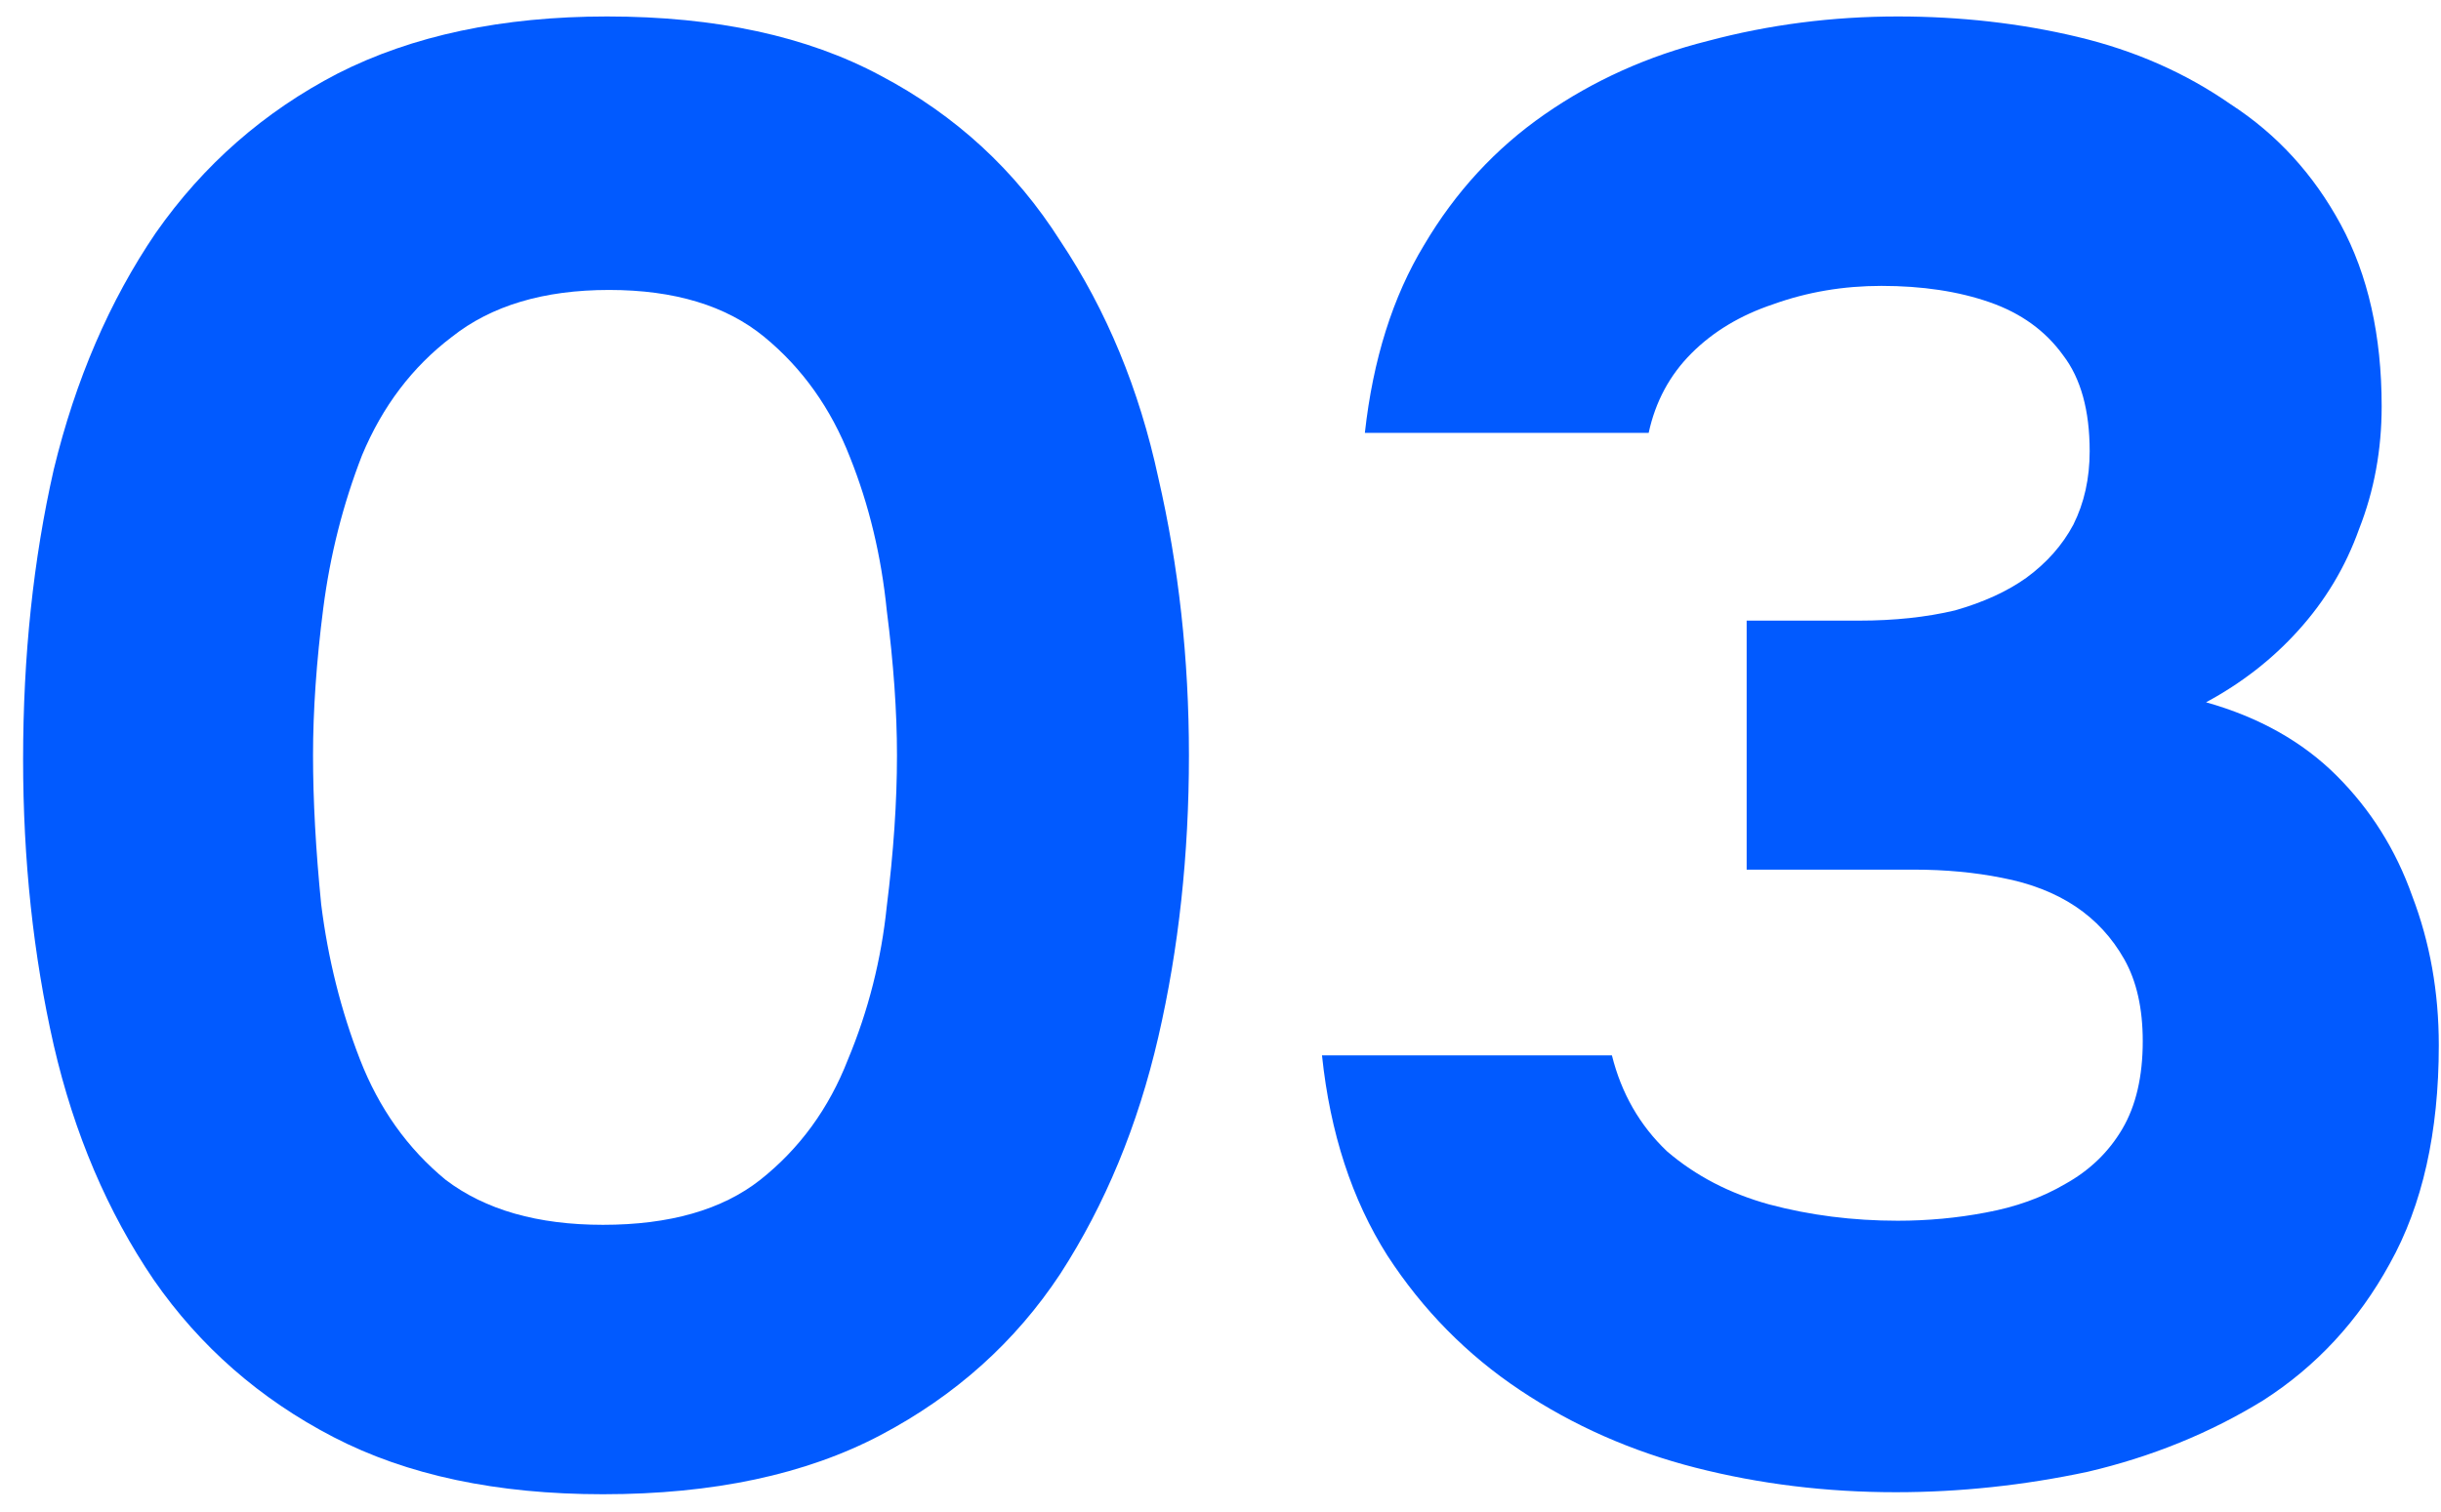
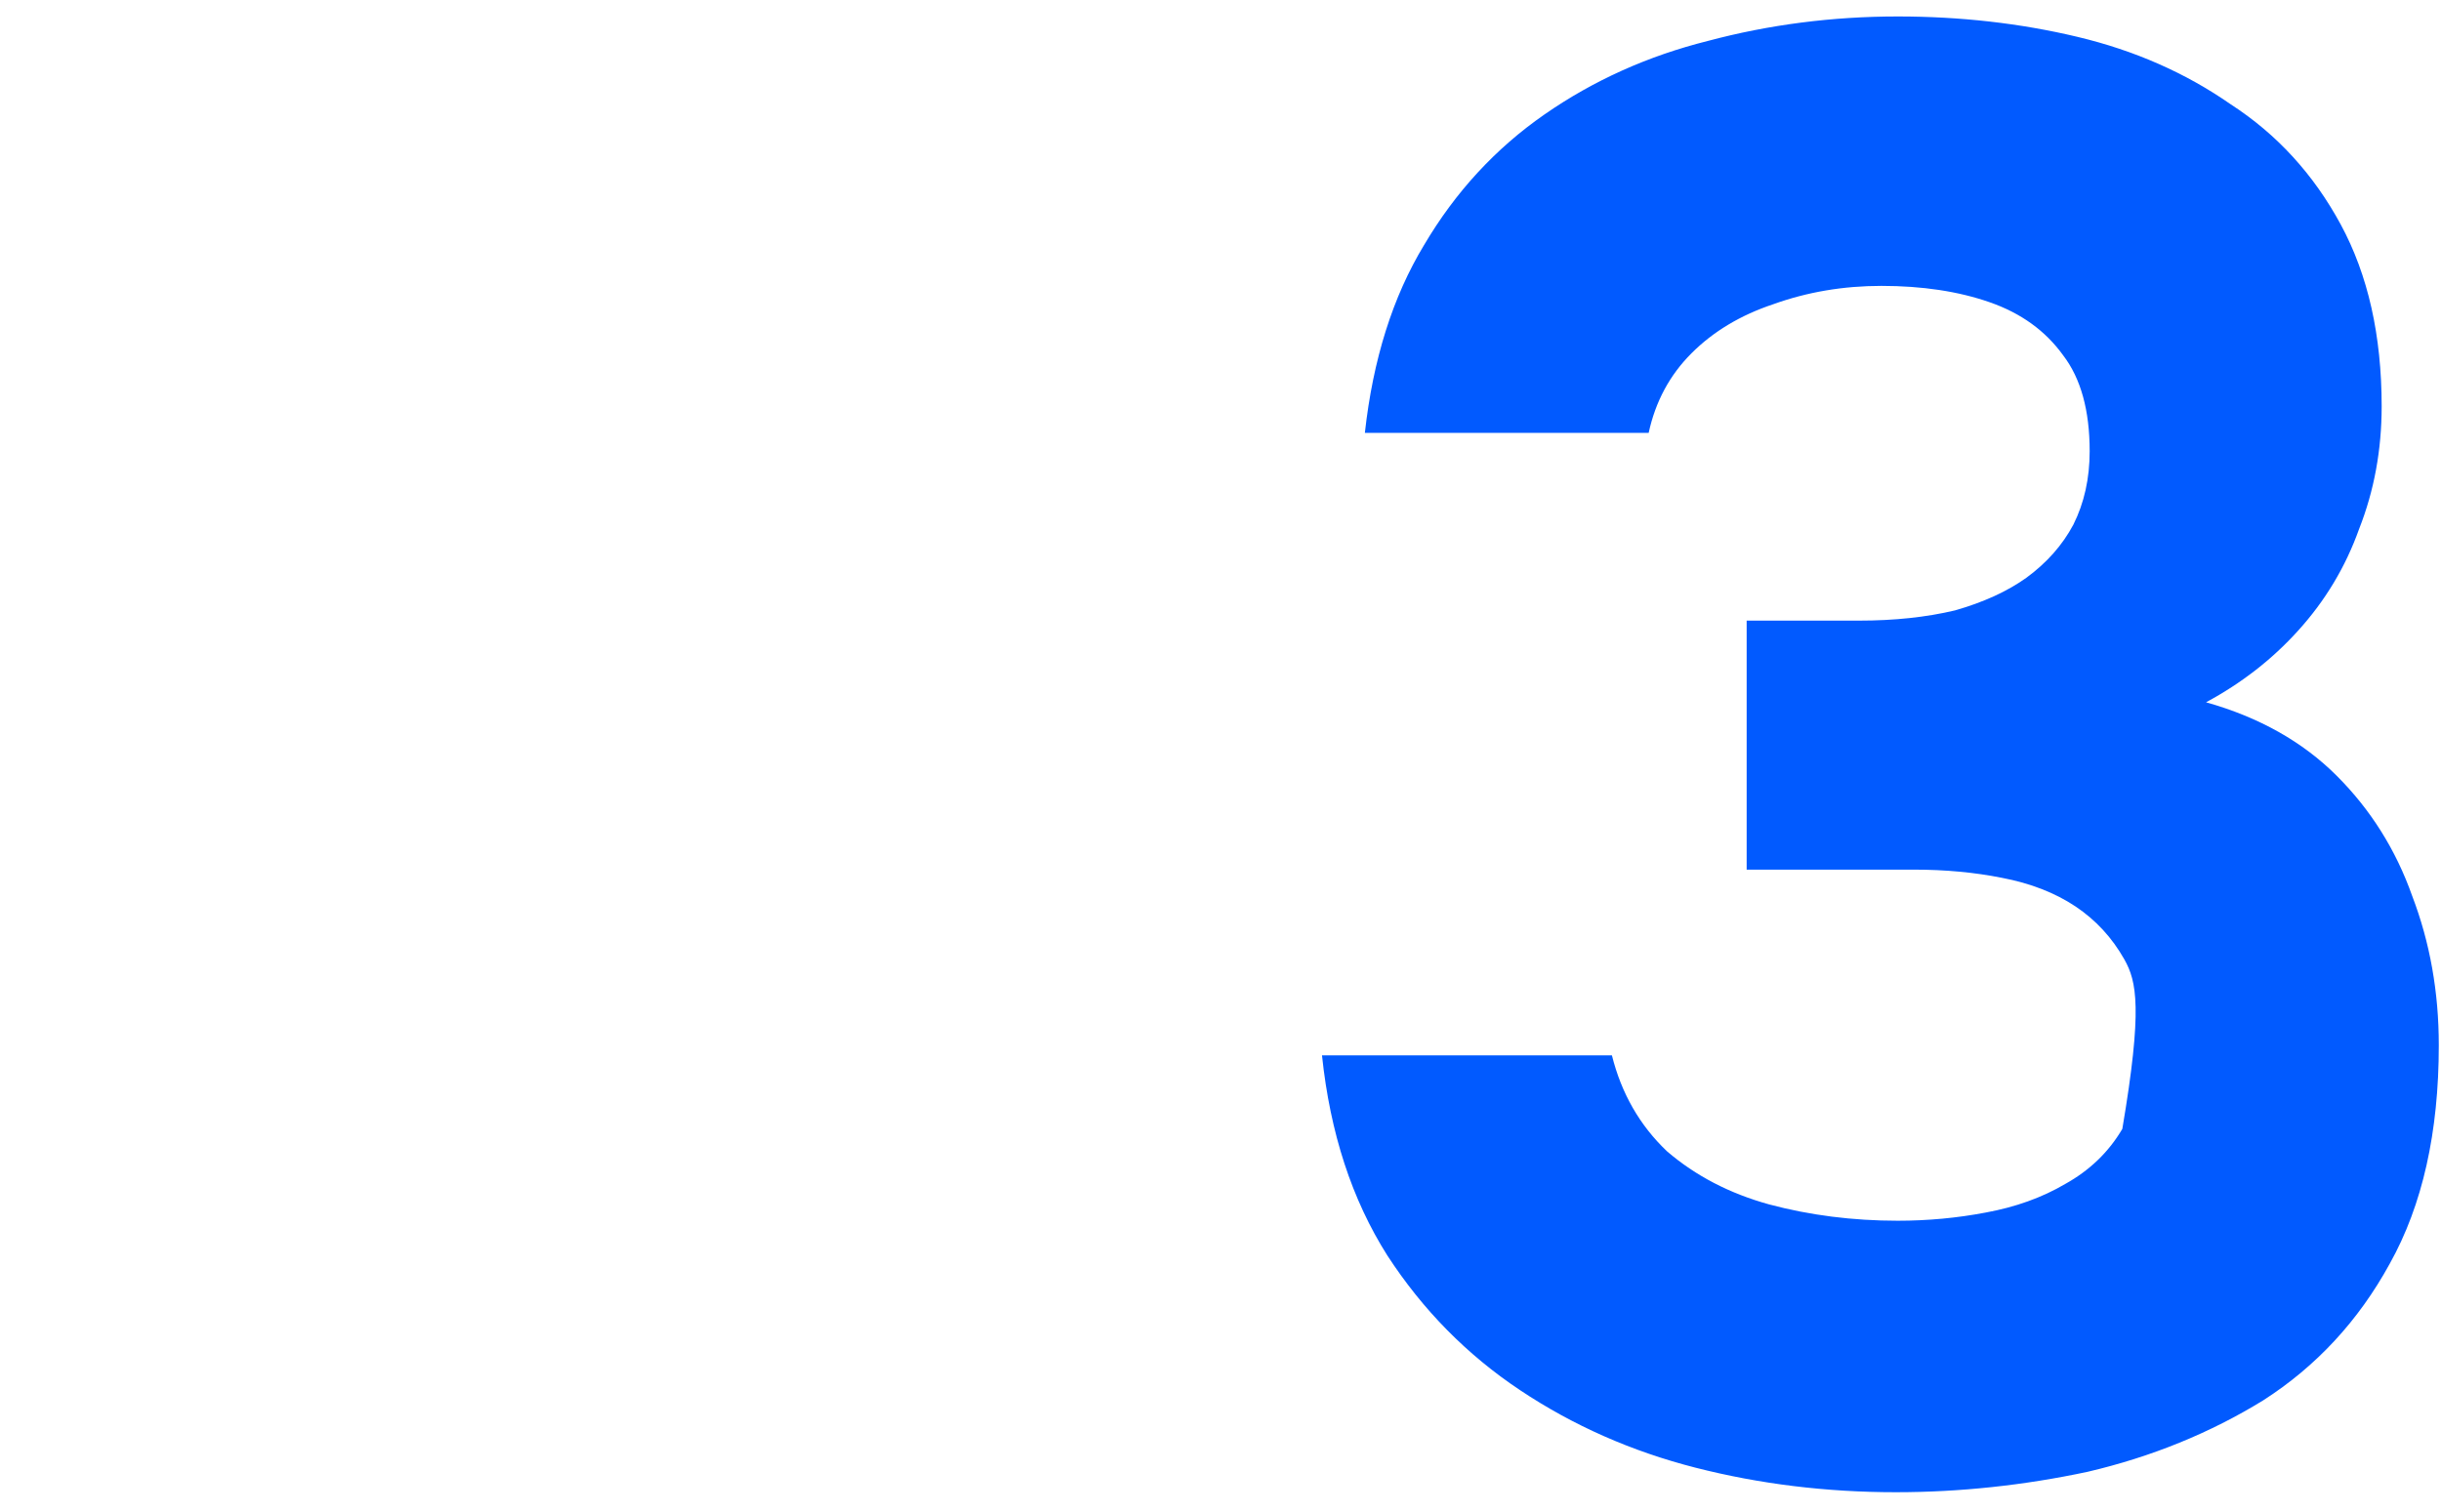
<svg xmlns="http://www.w3.org/2000/svg" width="71" height="44" viewBox="0 0 71 44" fill="none">
-   <path d="M17.538 43.475C14.45 43.475 11.837 42.921 9.699 41.812C7.561 40.704 5.819 39.179 4.473 37.239C3.127 35.26 2.157 32.983 1.563 30.41C0.969 27.797 0.672 25.025 0.672 22.096C0.672 19.087 0.969 16.276 1.563 13.662C2.196 11.05 3.186 8.753 4.532 6.774C5.918 4.794 7.68 3.25 9.818 2.141C11.995 1.033 14.608 0.479 17.657 0.479C20.824 0.479 23.477 1.053 25.615 2.201C27.792 3.349 29.534 4.952 30.841 7.011C32.187 9.03 33.137 11.327 33.691 13.9C34.285 16.474 34.582 19.166 34.582 21.977C34.582 24.867 34.285 27.599 33.691 30.172C33.097 32.746 32.147 35.042 30.841 37.061C29.534 39.041 27.792 40.605 25.615 41.753C23.437 42.901 20.745 43.475 17.538 43.475ZM17.538 35.636C19.478 35.636 21.002 35.2 22.111 34.329C23.259 33.419 24.11 32.251 24.664 30.826C25.258 29.4 25.634 27.916 25.793 26.371C25.991 24.788 26.09 23.323 26.09 21.977C26.09 20.71 25.991 19.304 25.793 17.76C25.634 16.177 25.278 14.692 24.724 13.306C24.169 11.881 23.338 10.713 22.23 9.802C21.121 8.892 19.616 8.436 17.716 8.436C15.816 8.436 14.291 8.892 13.143 9.802C11.995 10.673 11.124 11.822 10.53 13.247C9.976 14.672 9.6 16.157 9.402 17.701C9.204 19.245 9.105 20.67 9.105 21.977C9.105 23.283 9.184 24.728 9.342 26.312C9.54 27.896 9.917 29.4 10.471 30.826C11.025 32.251 11.857 33.419 12.965 34.329C14.113 35.2 15.637 35.636 17.538 35.636Z" fill="#015AFF" />
-   <path d="M55.139 43.416C53.12 43.416 51.18 43.178 49.319 42.703C47.459 42.228 45.756 41.476 44.212 40.446C42.668 39.417 41.381 38.11 40.352 36.527C39.323 34.903 38.689 32.964 38.452 30.707H46.885C47.162 31.815 47.696 32.746 48.488 33.498C49.319 34.211 50.309 34.725 51.457 35.042C52.645 35.359 53.892 35.517 55.199 35.517C56.07 35.517 56.921 35.438 57.752 35.28C58.623 35.121 59.396 34.844 60.069 34.448C60.781 34.052 61.336 33.518 61.731 32.845C62.127 32.172 62.325 31.32 62.325 30.291C62.325 29.341 62.147 28.549 61.791 27.916C61.434 27.282 60.959 26.767 60.366 26.371C59.772 25.976 59.059 25.698 58.228 25.54C57.436 25.382 56.585 25.302 55.674 25.302H50.804V18.057H54.071C55.1 18.057 56.03 17.958 56.862 17.76C57.693 17.523 58.386 17.206 58.94 16.81C59.534 16.375 59.989 15.86 60.306 15.266C60.623 14.633 60.781 13.92 60.781 13.128C60.781 11.94 60.524 11.01 60.009 10.337C59.495 9.624 58.782 9.109 57.871 8.793C56.961 8.476 55.911 8.318 54.724 8.318C53.615 8.318 52.566 8.496 51.576 8.852C50.626 9.169 49.834 9.644 49.201 10.277C48.567 10.911 48.151 11.683 47.954 12.594H39.699C39.936 10.456 40.51 8.634 41.421 7.13C42.332 5.586 43.499 4.319 44.925 3.329C46.35 2.339 47.934 1.627 49.676 1.191C51.457 0.716 53.298 0.479 55.199 0.479C57.02 0.479 58.762 0.676 60.425 1.072C62.088 1.468 63.572 2.122 64.879 3.032C66.225 3.903 67.294 5.071 68.086 6.536C68.878 8.001 69.274 9.763 69.274 11.822C69.274 13.088 69.056 14.276 68.62 15.385C68.225 16.493 67.631 17.483 66.839 18.354C66.087 19.186 65.196 19.878 64.166 20.433C65.71 20.868 66.977 21.581 67.967 22.571C68.957 23.56 69.689 24.728 70.165 26.075C70.679 27.421 70.936 28.866 70.936 30.41C70.936 32.944 70.461 35.062 69.511 36.764C68.601 38.427 67.373 39.753 65.829 40.743C64.285 41.693 62.583 42.386 60.722 42.822C58.861 43.218 57 43.416 55.139 43.416Z" fill="#015AFF" />
+   <path d="M55.139 43.416C53.12 43.416 51.18 43.178 49.319 42.703C47.459 42.228 45.756 41.476 44.212 40.446C42.668 39.417 41.381 38.11 40.352 36.527C39.323 34.903 38.689 32.964 38.452 30.707H46.885C47.162 31.815 47.696 32.746 48.488 33.498C49.319 34.211 50.309 34.725 51.457 35.042C52.645 35.359 53.892 35.517 55.199 35.517C56.07 35.517 56.921 35.438 57.752 35.28C58.623 35.121 59.396 34.844 60.069 34.448C60.781 34.052 61.336 33.518 61.731 32.845C62.325 29.341 62.147 28.549 61.791 27.916C61.434 27.282 60.959 26.767 60.366 26.371C59.772 25.976 59.059 25.698 58.228 25.54C57.436 25.382 56.585 25.302 55.674 25.302H50.804V18.057H54.071C55.1 18.057 56.03 17.958 56.862 17.76C57.693 17.523 58.386 17.206 58.94 16.81C59.534 16.375 59.989 15.86 60.306 15.266C60.623 14.633 60.781 13.92 60.781 13.128C60.781 11.94 60.524 11.01 60.009 10.337C59.495 9.624 58.782 9.109 57.871 8.793C56.961 8.476 55.911 8.318 54.724 8.318C53.615 8.318 52.566 8.496 51.576 8.852C50.626 9.169 49.834 9.644 49.201 10.277C48.567 10.911 48.151 11.683 47.954 12.594H39.699C39.936 10.456 40.51 8.634 41.421 7.13C42.332 5.586 43.499 4.319 44.925 3.329C46.35 2.339 47.934 1.627 49.676 1.191C51.457 0.716 53.298 0.479 55.199 0.479C57.02 0.479 58.762 0.676 60.425 1.072C62.088 1.468 63.572 2.122 64.879 3.032C66.225 3.903 67.294 5.071 68.086 6.536C68.878 8.001 69.274 9.763 69.274 11.822C69.274 13.088 69.056 14.276 68.62 15.385C68.225 16.493 67.631 17.483 66.839 18.354C66.087 19.186 65.196 19.878 64.166 20.433C65.71 20.868 66.977 21.581 67.967 22.571C68.957 23.56 69.689 24.728 70.165 26.075C70.679 27.421 70.936 28.866 70.936 30.41C70.936 32.944 70.461 35.062 69.511 36.764C68.601 38.427 67.373 39.753 65.829 40.743C64.285 41.693 62.583 42.386 60.722 42.822C58.861 43.218 57 43.416 55.139 43.416Z" fill="#015AFF" />
</svg>